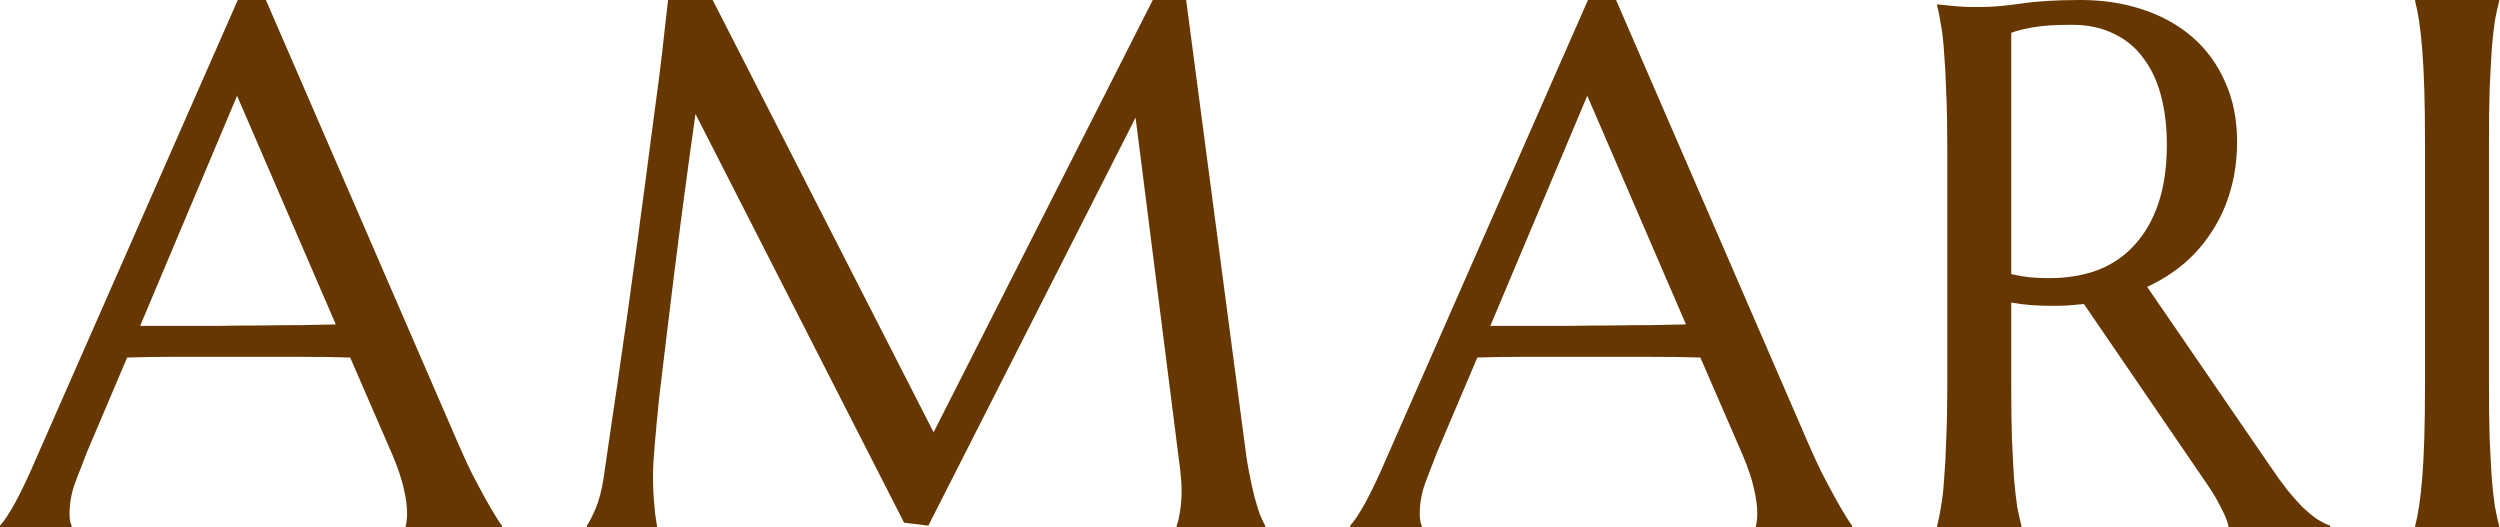
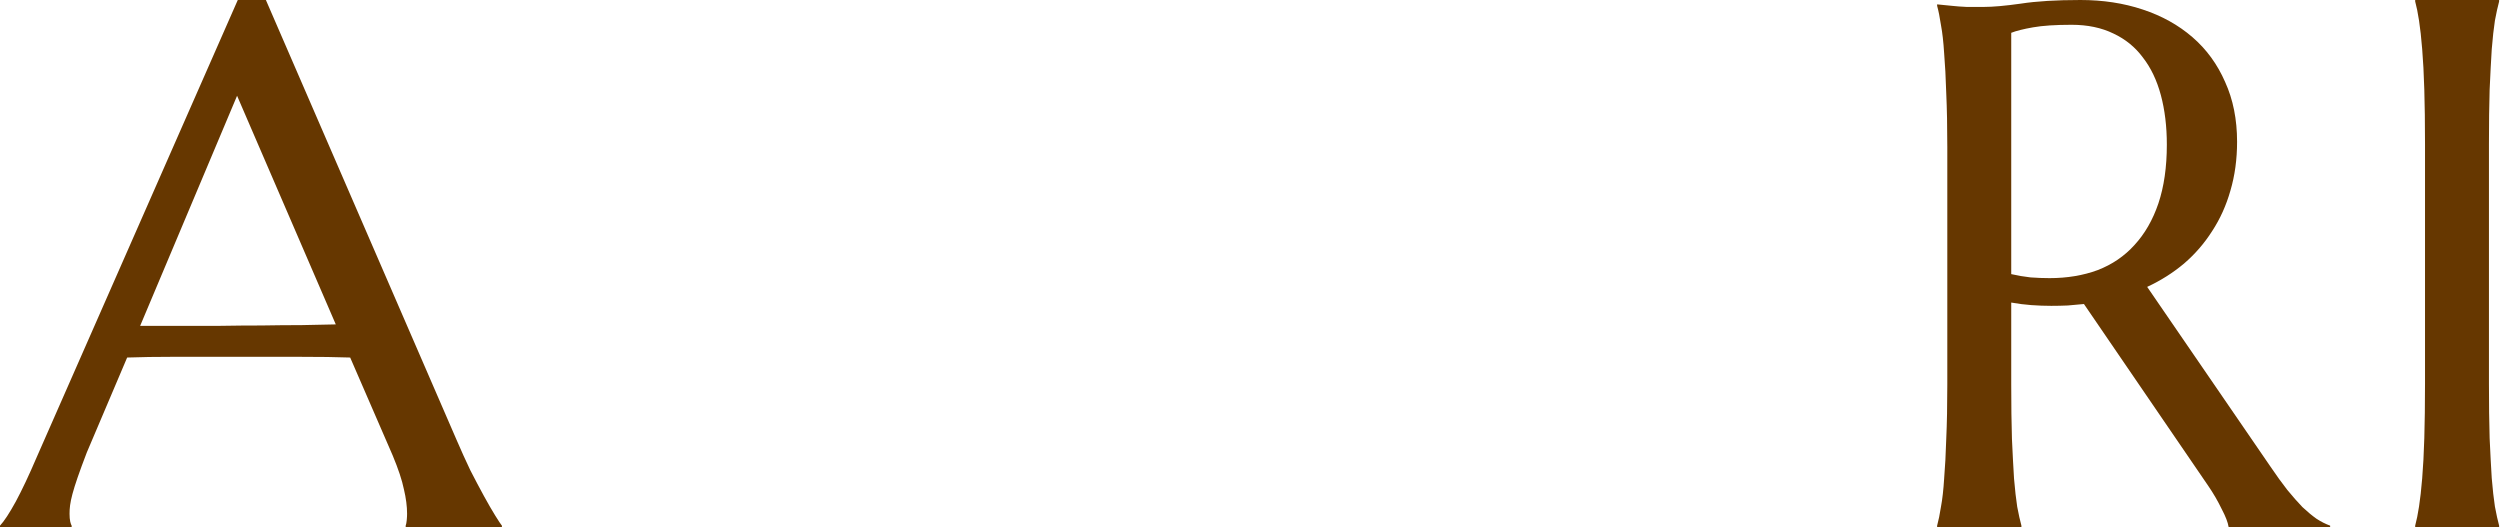
<svg xmlns="http://www.w3.org/2000/svg" width="166" height="35" viewBox="0 0 166 35" fill="none">
-   <path d="M26.937 35V34.904C26.968 34.825 26.991 34.705 27.007 34.546C27.023 34.386 27.03 34.243 27.03 34.115C27.03 33.621 26.96 33.08 26.82 32.49C26.696 31.884 26.447 31.135 26.074 30.242L23.252 23.74C22.381 23.708 21.223 23.692 19.777 23.692C18.331 23.692 16.769 23.692 15.089 23.692C13.861 23.692 12.672 23.692 11.521 23.692C10.386 23.692 9.36 23.708 8.443 23.74L5.761 30.051C5.527 30.641 5.279 31.286 5.014 31.988C4.75 32.689 4.618 33.398 4.618 34.115C4.618 34.323 4.633 34.498 4.664 34.641C4.696 34.769 4.727 34.857 4.758 34.904V35H0V34.904C0.28 34.602 0.63 34.068 1.049 33.303C1.469 32.522 1.928 31.549 2.425 30.386L15.789 0H17.655L30.319 29.215C30.614 29.9 30.917 30.569 31.228 31.223C31.555 31.86 31.858 32.434 32.138 32.944C32.418 33.454 32.666 33.884 32.884 34.235C33.102 34.586 33.249 34.809 33.327 34.904V35H26.937ZM11.824 21.636C12.726 21.636 13.651 21.636 14.6 21.636C15.548 21.62 16.473 21.612 17.375 21.612C18.292 21.596 19.171 21.588 20.01 21.588C20.85 21.572 21.612 21.556 22.296 21.54L15.742 6.359L9.306 21.636H11.824Z" fill="#663700" />
-   <path d="M116.589 35V34.904C116.62 34.825 116.644 34.705 116.659 34.546C116.675 34.386 116.683 34.243 116.683 34.115C116.683 33.621 116.613 33.08 116.473 32.49C116.348 31.884 116.1 31.135 115.726 30.242L112.904 23.74C112.034 23.708 110.875 23.692 109.429 23.692C107.983 23.692 106.421 23.692 104.742 23.692C103.513 23.692 102.324 23.692 101.173 23.692C100.038 23.692 99.012 23.708 98.095 23.74L95.413 30.051C95.18 30.641 94.931 31.286 94.666 31.988C94.402 32.689 94.27 33.398 94.27 34.115C94.27 34.323 94.286 34.498 94.317 34.641C94.348 34.769 94.379 34.857 94.41 34.904V35H89.652V34.904C89.932 34.602 90.282 34.068 90.702 33.303C91.122 32.522 91.58 31.549 92.078 30.386L105.441 0H107.307L119.971 29.215C120.266 29.9 120.57 30.569 120.881 31.223C121.207 31.86 121.51 32.434 121.79 32.944C122.07 33.454 122.319 33.884 122.536 34.235C122.754 34.586 122.902 34.809 122.98 34.904V35H116.589ZM101.477 21.636C102.378 21.636 103.303 21.636 104.252 21.636C105.2 21.62 106.125 21.612 107.027 21.612C107.945 21.596 108.823 21.588 109.663 21.588C110.502 21.572 111.264 21.556 111.948 21.54L105.395 6.359L98.958 21.636H101.477Z" fill="#663700" />
-   <path d="M38.972 34.902C39.144 34.642 39.338 34.26 39.556 33.755C39.773 33.234 39.944 32.584 40.069 31.803C40.24 30.664 40.426 29.386 40.628 27.971C40.846 26.539 41.064 25.042 41.281 23.48C41.515 21.918 41.74 20.323 41.958 18.696C42.191 17.052 42.409 15.442 42.611 13.863C42.828 12.269 43.031 10.739 43.217 9.275C43.419 7.794 43.598 6.444 43.754 5.223C43.909 4.003 44.033 2.945 44.127 2.05C44.236 1.139 44.313 0.456 44.36 0H47.322L61.991 28.703L76.544 0H78.76L80.672 14.498L82.585 28.996C82.694 29.907 82.81 30.688 82.935 31.339C83.059 31.99 83.183 32.551 83.308 33.023C83.432 33.479 83.549 33.861 83.658 34.17C83.782 34.463 83.899 34.707 84.007 34.902V35H78.13V34.902C78.208 34.723 78.278 34.431 78.34 34.024C78.418 33.617 78.457 33.129 78.457 32.559C78.457 32.348 78.449 32.136 78.433 31.925C78.418 31.697 78.395 31.453 78.364 31.192L75.402 7.81L61.642 34.902L60.032 34.707L46.179 7.566C45.635 11.423 45.161 14.986 44.756 18.257C44.585 19.656 44.414 21.055 44.243 22.455C44.072 23.838 43.917 25.131 43.777 26.335C43.653 27.54 43.551 28.605 43.474 29.533C43.396 30.444 43.357 31.119 43.357 31.559C43.357 32.112 43.373 32.6 43.404 33.023C43.435 33.446 43.466 33.804 43.497 34.097C43.544 34.439 43.59 34.74 43.637 35H38.972V34.902Z" fill="#663700" />
+   <path d="M26.937 35V34.904C26.968 34.825 26.991 34.705 27.007 34.546C27.023 34.386 27.03 34.243 27.03 34.115C27.03 33.621 26.96 33.08 26.82 32.49C26.696 31.884 26.447 31.135 26.074 30.242L23.252 23.74C22.381 23.708 21.223 23.692 19.777 23.692C18.331 23.692 16.769 23.692 15.089 23.692C13.861 23.692 12.672 23.692 11.521 23.692C10.386 23.692 9.36 23.708 8.443 23.74L5.761 30.051C4.75 32.689 4.618 33.398 4.618 34.115C4.618 34.323 4.633 34.498 4.664 34.641C4.696 34.769 4.727 34.857 4.758 34.904V35H0V34.904C0.28 34.602 0.63 34.068 1.049 33.303C1.469 32.522 1.928 31.549 2.425 30.386L15.789 0H17.655L30.319 29.215C30.614 29.9 30.917 30.569 31.228 31.223C31.555 31.86 31.858 32.434 32.138 32.944C32.418 33.454 32.666 33.884 32.884 34.235C33.102 34.586 33.249 34.809 33.327 34.904V35H26.937ZM11.824 21.636C12.726 21.636 13.651 21.636 14.6 21.636C15.548 21.62 16.473 21.612 17.375 21.612C18.292 21.596 19.171 21.588 20.01 21.588C20.85 21.572 21.612 21.556 22.296 21.54L15.742 6.359L9.306 21.636H11.824Z" fill="#663700" />
  <path d="M133.546 25.536C133.546 26.908 133.561 28.11 133.593 29.142C133.639 30.159 133.686 31.038 133.732 31.781C133.795 32.523 133.865 33.144 133.942 33.645C134.036 34.145 134.129 34.564 134.222 34.903V35H128.625V34.903C128.718 34.564 128.804 34.145 128.881 33.645C128.975 33.144 129.045 32.523 129.091 31.781C129.154 31.038 129.2 30.159 129.231 29.142C129.278 28.126 129.301 26.924 129.301 25.536V9.779C129.301 8.407 129.278 7.213 129.231 6.196C129.2 5.164 129.154 4.276 129.091 3.534C129.045 2.792 128.975 2.17 128.881 1.67C128.804 1.154 128.718 0.726 128.625 0.387V0.29L129.604 0.387C129.9 0.42 130.226 0.444 130.584 0.46C130.957 0.46 131.338 0.46 131.727 0.46C132.333 0.46 133.149 0.387 134.176 0.242C135.217 0.081 136.539 0 138.14 0C139.633 0 141.009 0.21 142.268 0.629C143.543 1.049 144.647 1.662 145.58 2.469C146.513 3.276 147.236 4.268 147.749 5.446C148.278 6.608 148.542 7.931 148.542 9.416C148.542 10.578 148.394 11.659 148.099 12.659C147.819 13.643 147.415 14.539 146.886 15.346C146.373 16.153 145.751 16.871 145.02 17.5C144.29 18.113 143.473 18.63 142.572 19.049L150.758 30.982C151.162 31.579 151.535 32.095 151.877 32.531C152.235 32.967 152.569 33.346 152.88 33.669C153.206 33.975 153.517 34.233 153.813 34.443C154.108 34.637 154.411 34.79 154.722 34.903V35H147.982C147.936 34.693 147.78 34.29 147.516 33.79C147.267 33.273 146.972 32.765 146.63 32.265L138.374 20.187C138.016 20.219 137.658 20.251 137.301 20.284C136.943 20.3 136.578 20.308 136.205 20.308C135.769 20.308 135.326 20.292 134.875 20.259C134.44 20.227 133.997 20.171 133.546 20.09V25.536ZM133.546 18.202C133.966 18.299 134.393 18.371 134.829 18.42C135.264 18.452 135.684 18.468 136.088 18.468C137.254 18.468 138.319 18.291 139.283 17.936C140.247 17.564 141.063 17.008 141.732 16.266C142.416 15.523 142.945 14.604 143.318 13.506C143.691 12.393 143.878 11.094 143.878 9.609C143.878 8.399 143.745 7.302 143.481 6.317C143.217 5.333 142.82 4.502 142.292 3.824C141.779 3.13 141.126 2.598 140.333 2.227C139.54 1.84 138.615 1.646 137.557 1.646C136.484 1.646 135.629 1.702 134.992 1.815C134.354 1.928 133.872 2.049 133.546 2.178V18.202Z" fill="#663700" />
  <path d="M160.368 34.902C160.461 34.561 160.547 34.138 160.624 33.633C160.702 33.129 160.772 32.502 160.834 31.754C160.897 31.005 160.943 30.119 160.974 29.093C161.005 28.052 161.021 26.84 161.021 25.457V9.568C161.021 8.185 161.005 6.98 160.974 5.955C160.943 4.914 160.897 4.019 160.834 3.271C160.772 2.506 160.702 1.871 160.624 1.367C160.547 0.862 160.461 0.439 160.368 0.098V0H165.942V0.098C165.849 0.439 165.755 0.862 165.662 1.367C165.584 1.871 165.514 2.506 165.452 3.271C165.405 4.019 165.359 4.914 165.312 5.955C165.281 6.98 165.266 8.185 165.266 9.568V17.512V25.457C165.266 26.84 165.281 28.052 165.312 29.093C165.359 30.119 165.405 31.005 165.452 31.754C165.514 32.502 165.584 33.129 165.662 33.633C165.755 34.138 165.849 34.561 165.942 34.902V35H160.368V34.902Z" fill="#663700" />
</svg>